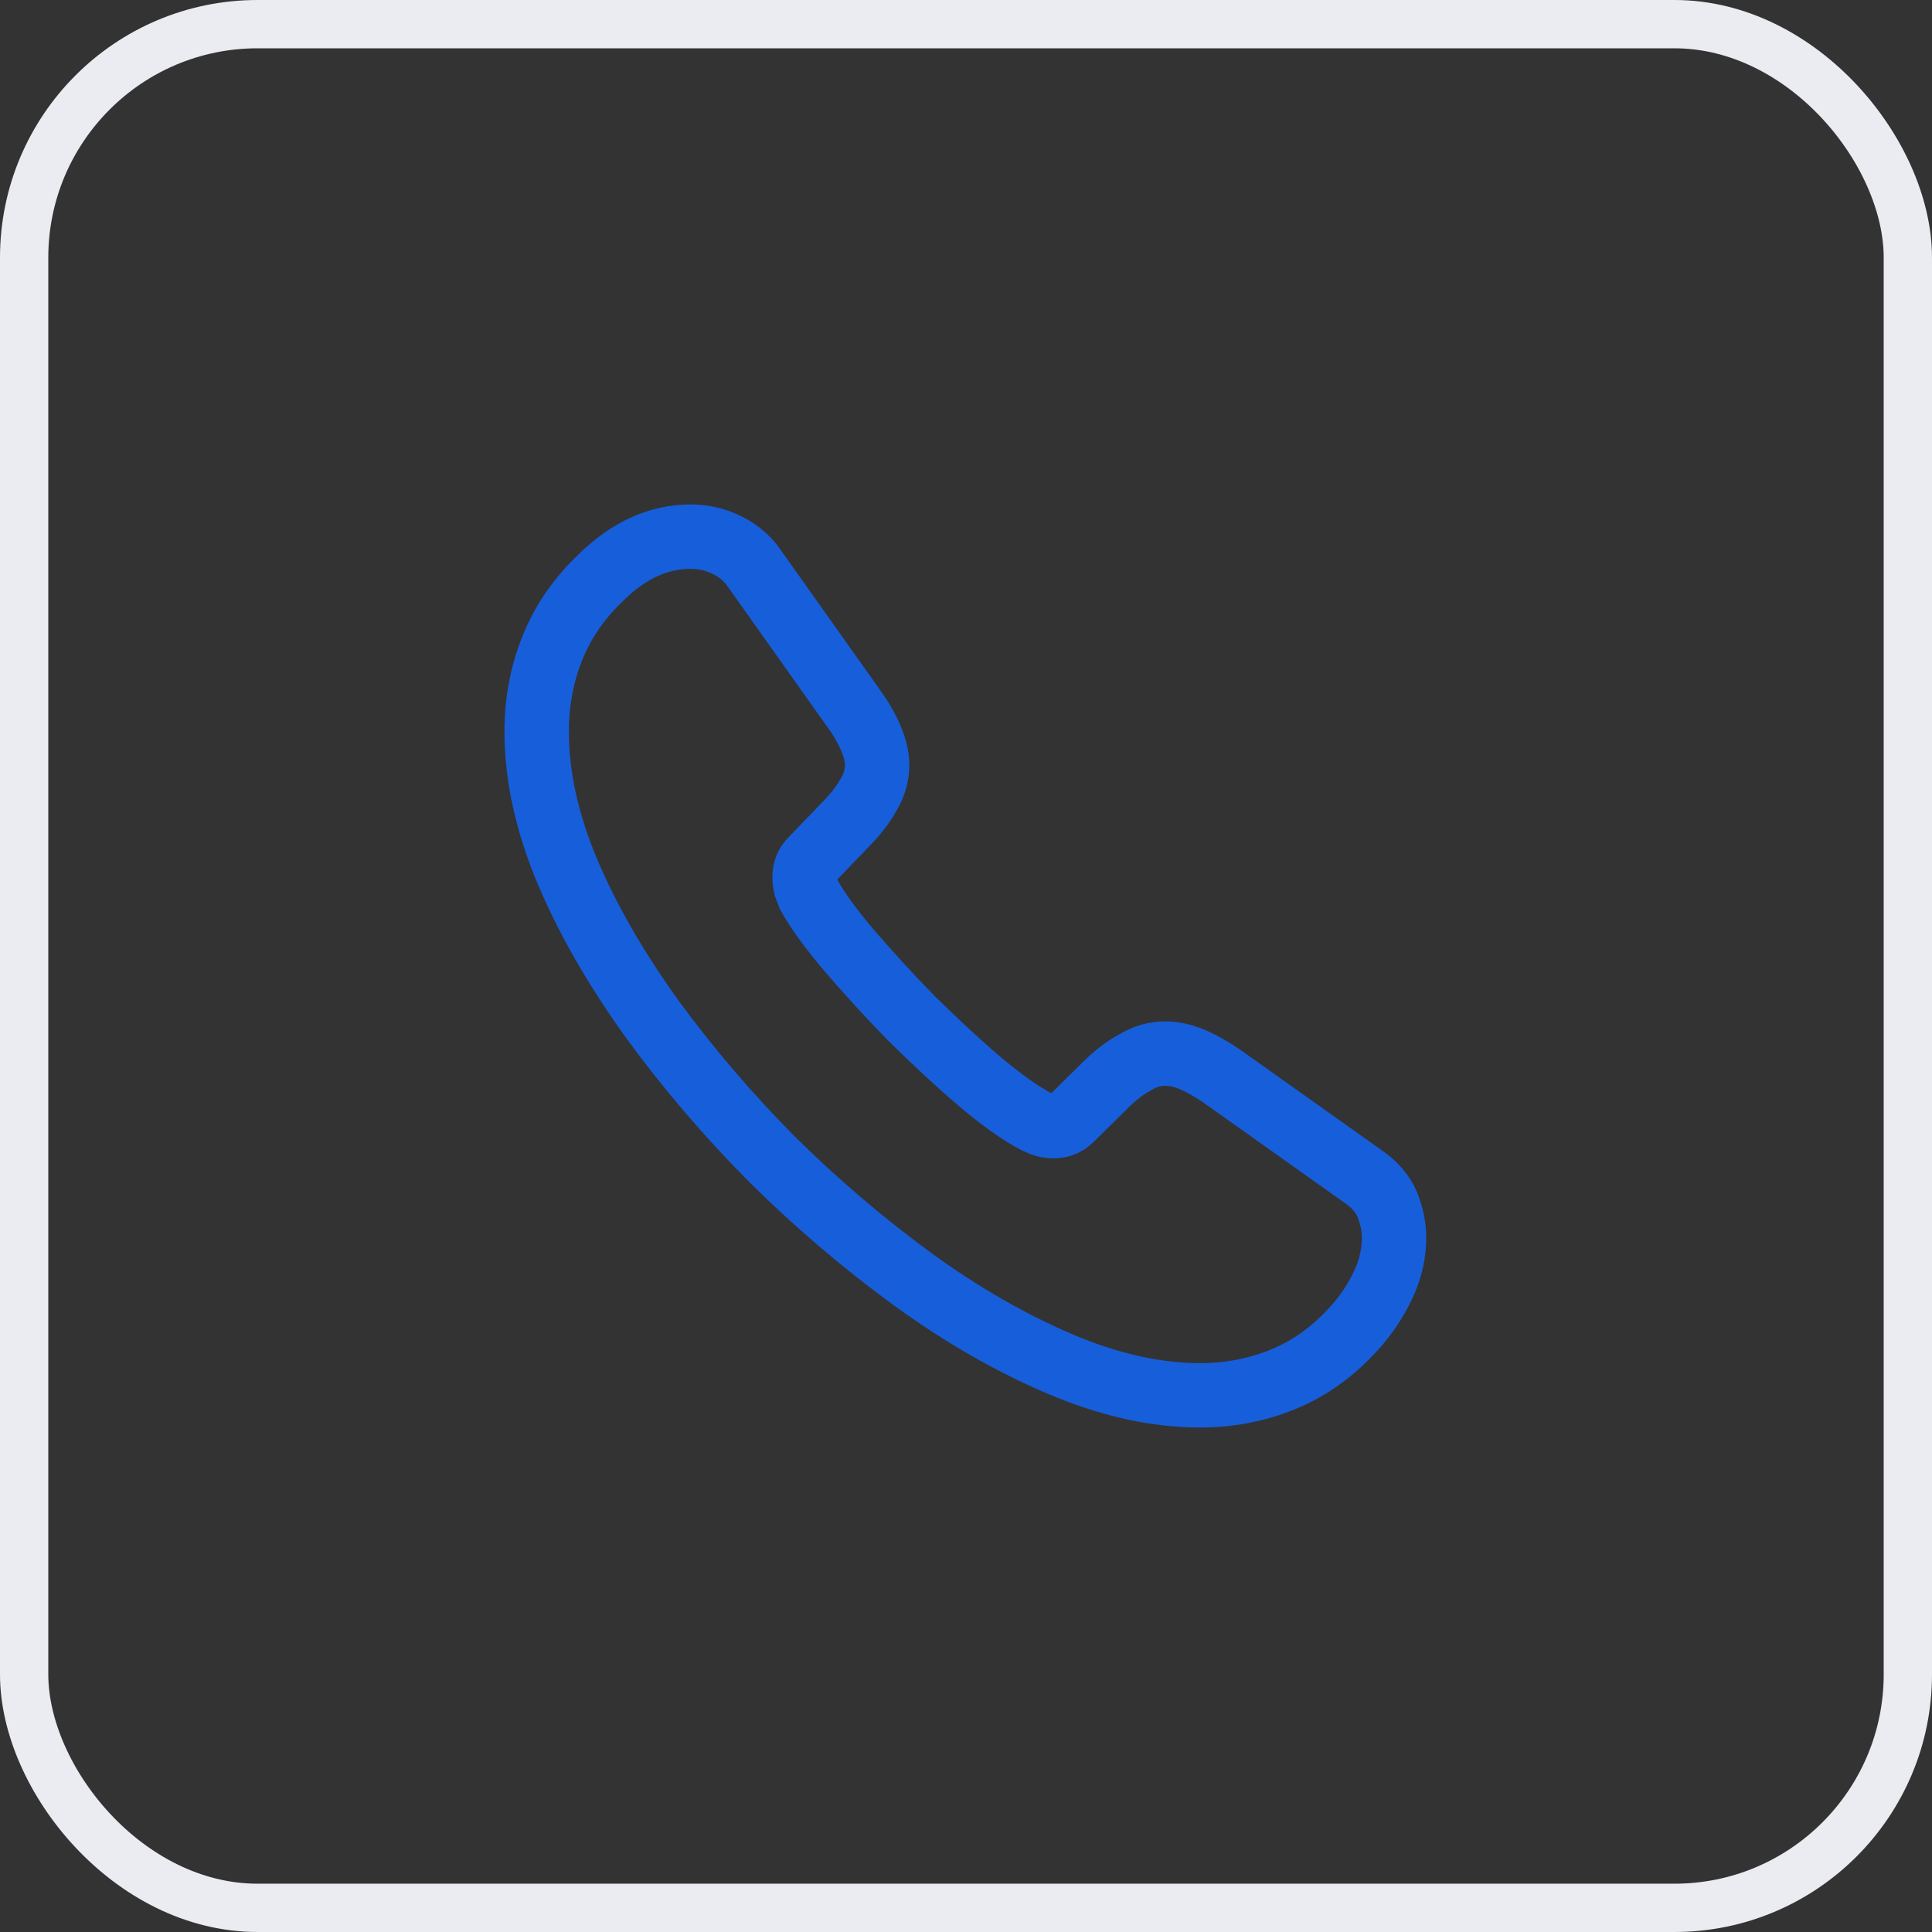
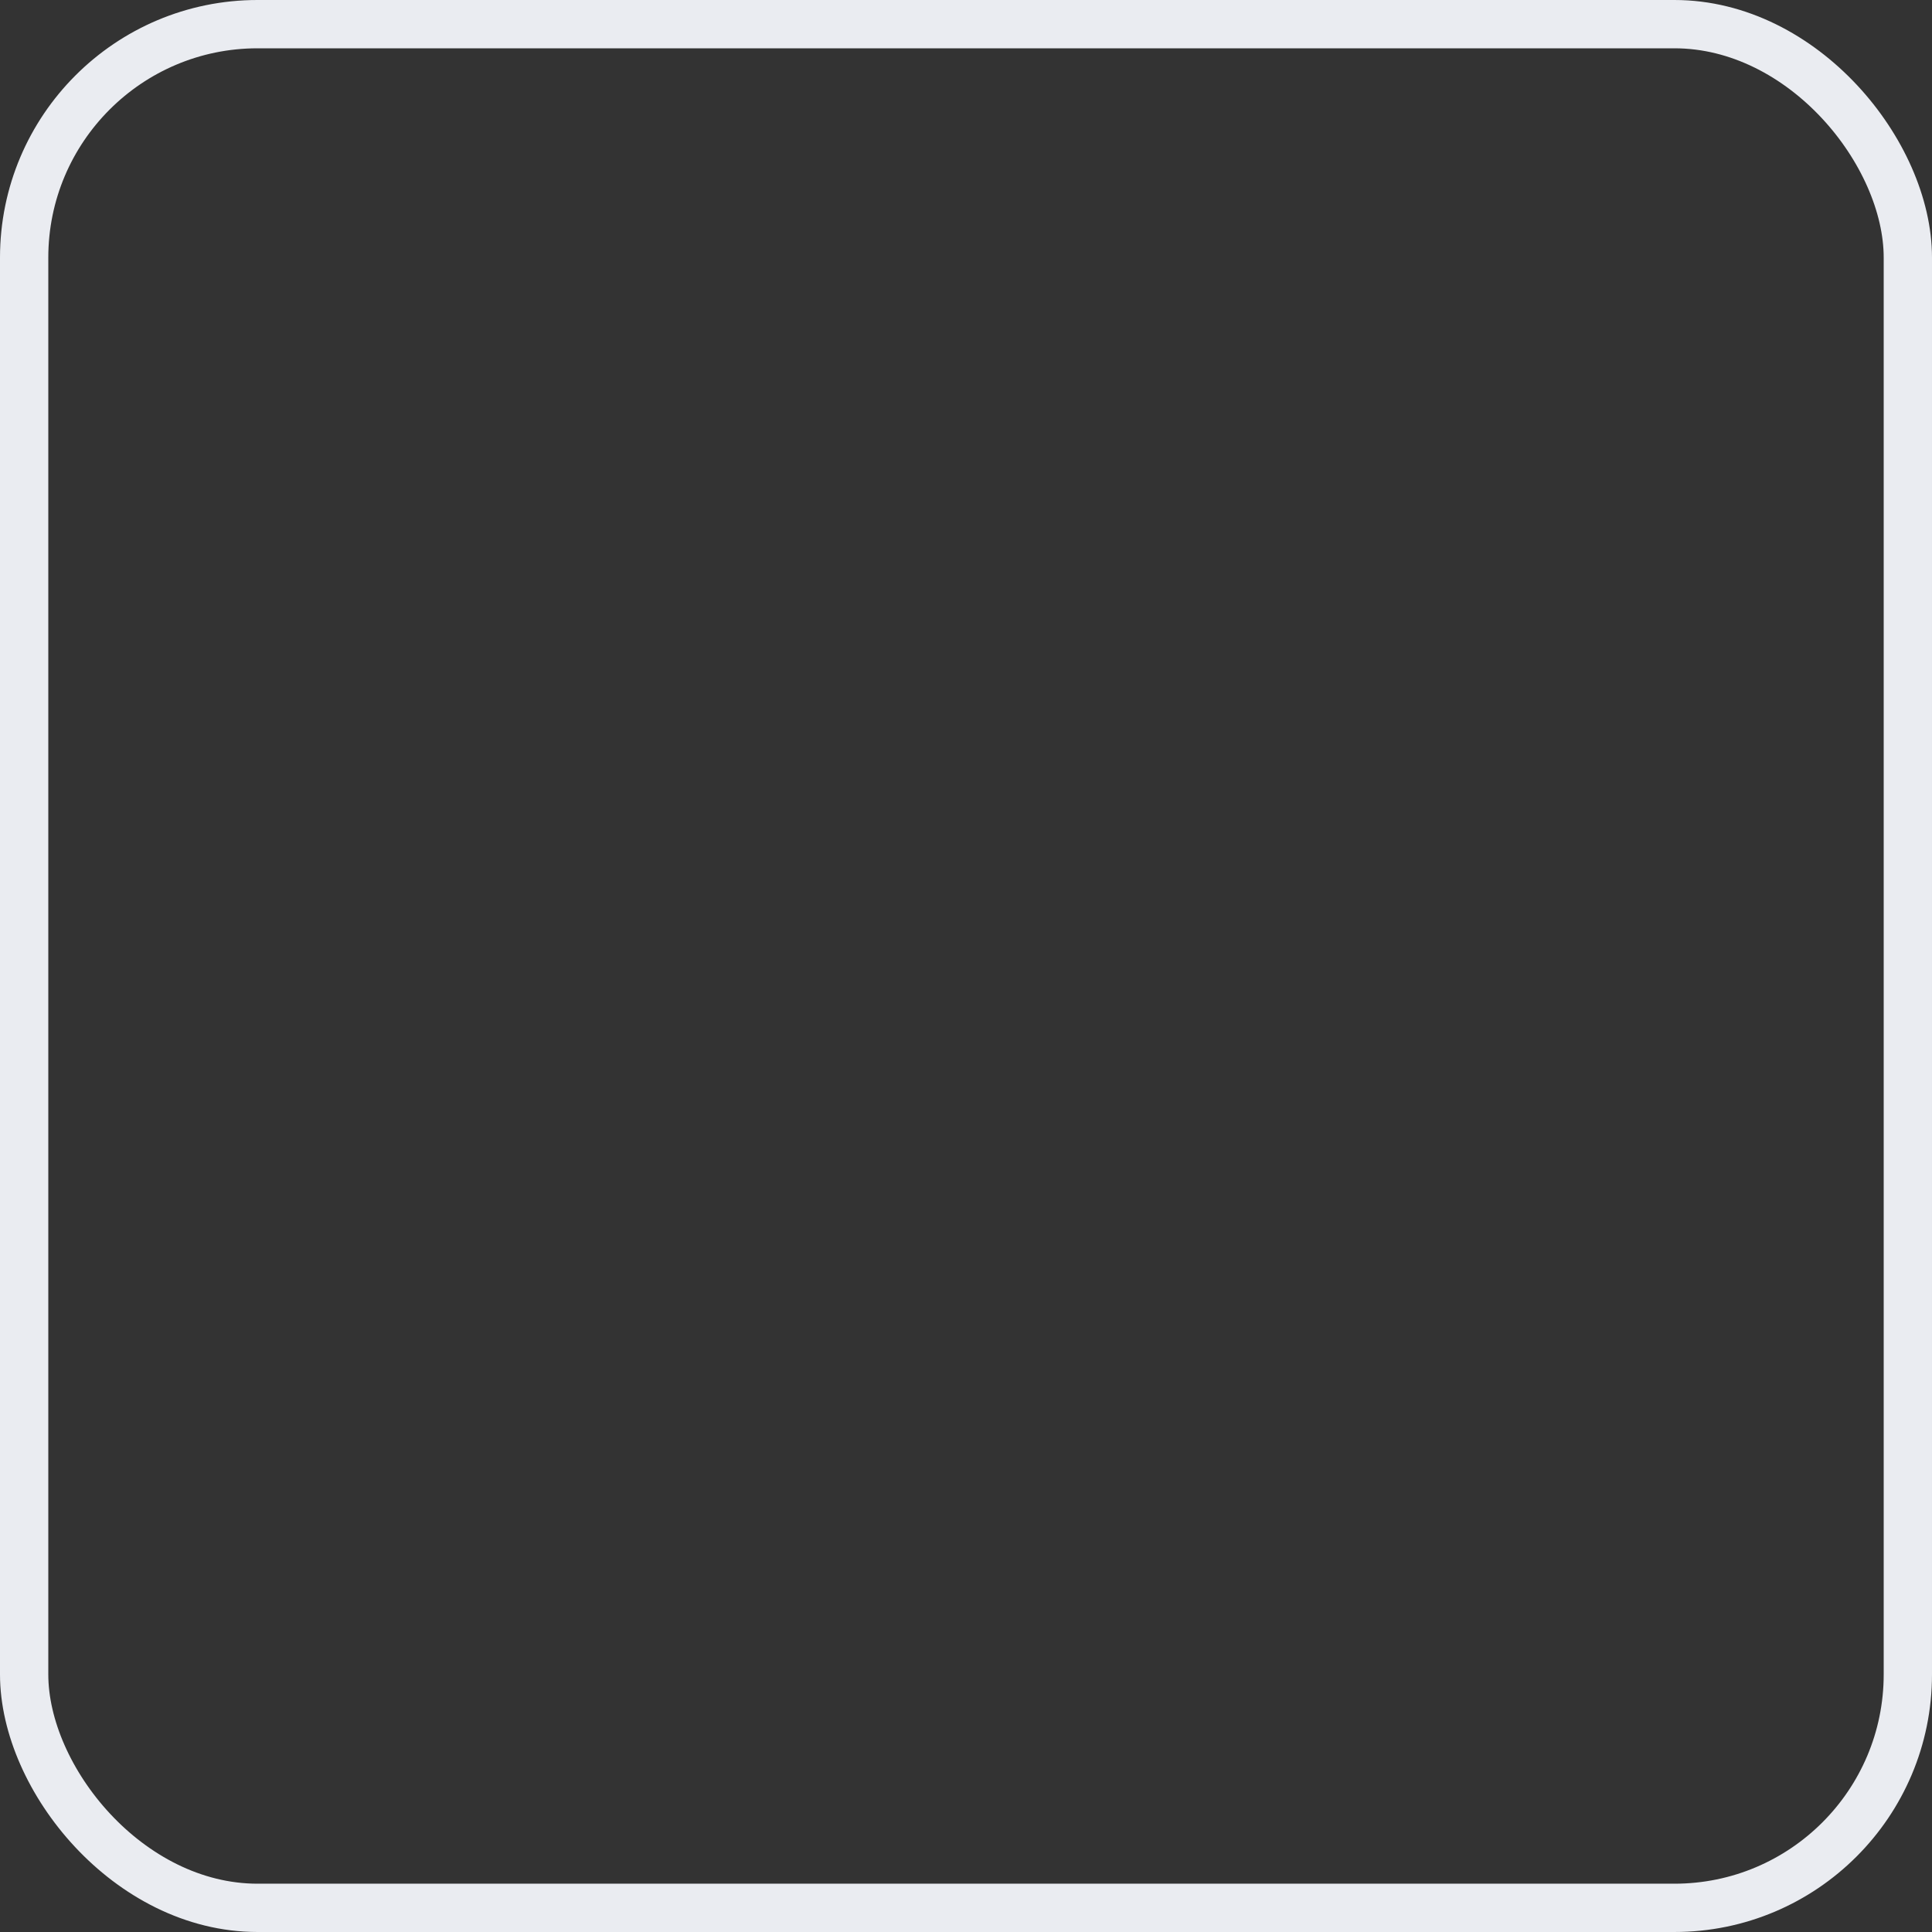
<svg xmlns="http://www.w3.org/2000/svg" width="60" height="60" viewBox="0 0 60 60" fill="none">
  <rect x="0" y="0" width="60" height="60" fill="#333333" stroke="none" />
  <rect x="0.75" y="0.75" width="58.5" height="58.5" rx="7.25" stroke="#EAECF1" stroke-width="1.5" />
-   <path d="M43.293 38.44C43.293 38.92 43.187 39.413 42.96 39.893C42.733 40.373 42.44 40.827 42.053 41.253C41.4 41.973 40.68 42.493 39.867 42.827C39.067 43.16 38.2 43.333 37.267 43.333C35.907 43.333 34.453 43.013 32.92 42.36C31.387 41.706 29.853 40.827 28.333 39.72C26.8 38.6 25.347 37.36 23.96 35.986C22.587 34.6 21.347 33.147 20.24 31.627C19.147 30.107 18.267 28.587 17.627 27.08C16.987 25.56 16.667 24.107 16.667 22.72C16.667 21.813 16.827 20.947 17.147 20.146C17.467 19.333 17.973 18.587 18.68 17.92C19.533 17.08 20.467 16.666 21.453 16.666C21.827 16.666 22.2 16.747 22.533 16.907C22.88 17.067 23.187 17.306 23.427 17.653L26.52 22.013C26.76 22.346 26.933 22.653 27.053 22.947C27.173 23.227 27.24 23.506 27.24 23.76C27.24 24.08 27.147 24.4 26.96 24.706C26.787 25.013 26.533 25.333 26.213 25.653L25.2 26.706C25.053 26.853 24.987 27.026 24.987 27.24C24.987 27.346 25 27.44 25.027 27.547C25.067 27.653 25.107 27.733 25.133 27.813C25.373 28.253 25.787 28.826 26.373 29.52C26.973 30.213 27.613 30.92 28.307 31.627C29.027 32.333 29.72 32.986 30.427 33.587C31.12 34.173 31.693 34.573 32.147 34.813C32.213 34.84 32.293 34.88 32.387 34.92C32.493 34.96 32.6 34.973 32.72 34.973C32.947 34.973 33.12 34.893 33.267 34.746L34.28 33.746C34.613 33.413 34.933 33.16 35.24 33C35.547 32.813 35.853 32.72 36.187 32.72C36.44 32.72 36.707 32.773 37 32.893C37.293 33.013 37.6 33.187 37.933 33.413L42.347 36.547C42.693 36.786 42.933 37.066 43.08 37.4C43.213 37.733 43.293 38.066 43.293 38.44Z" stroke="#175EDB" stroke-width="2" stroke-miterlimit="10" />
</svg>